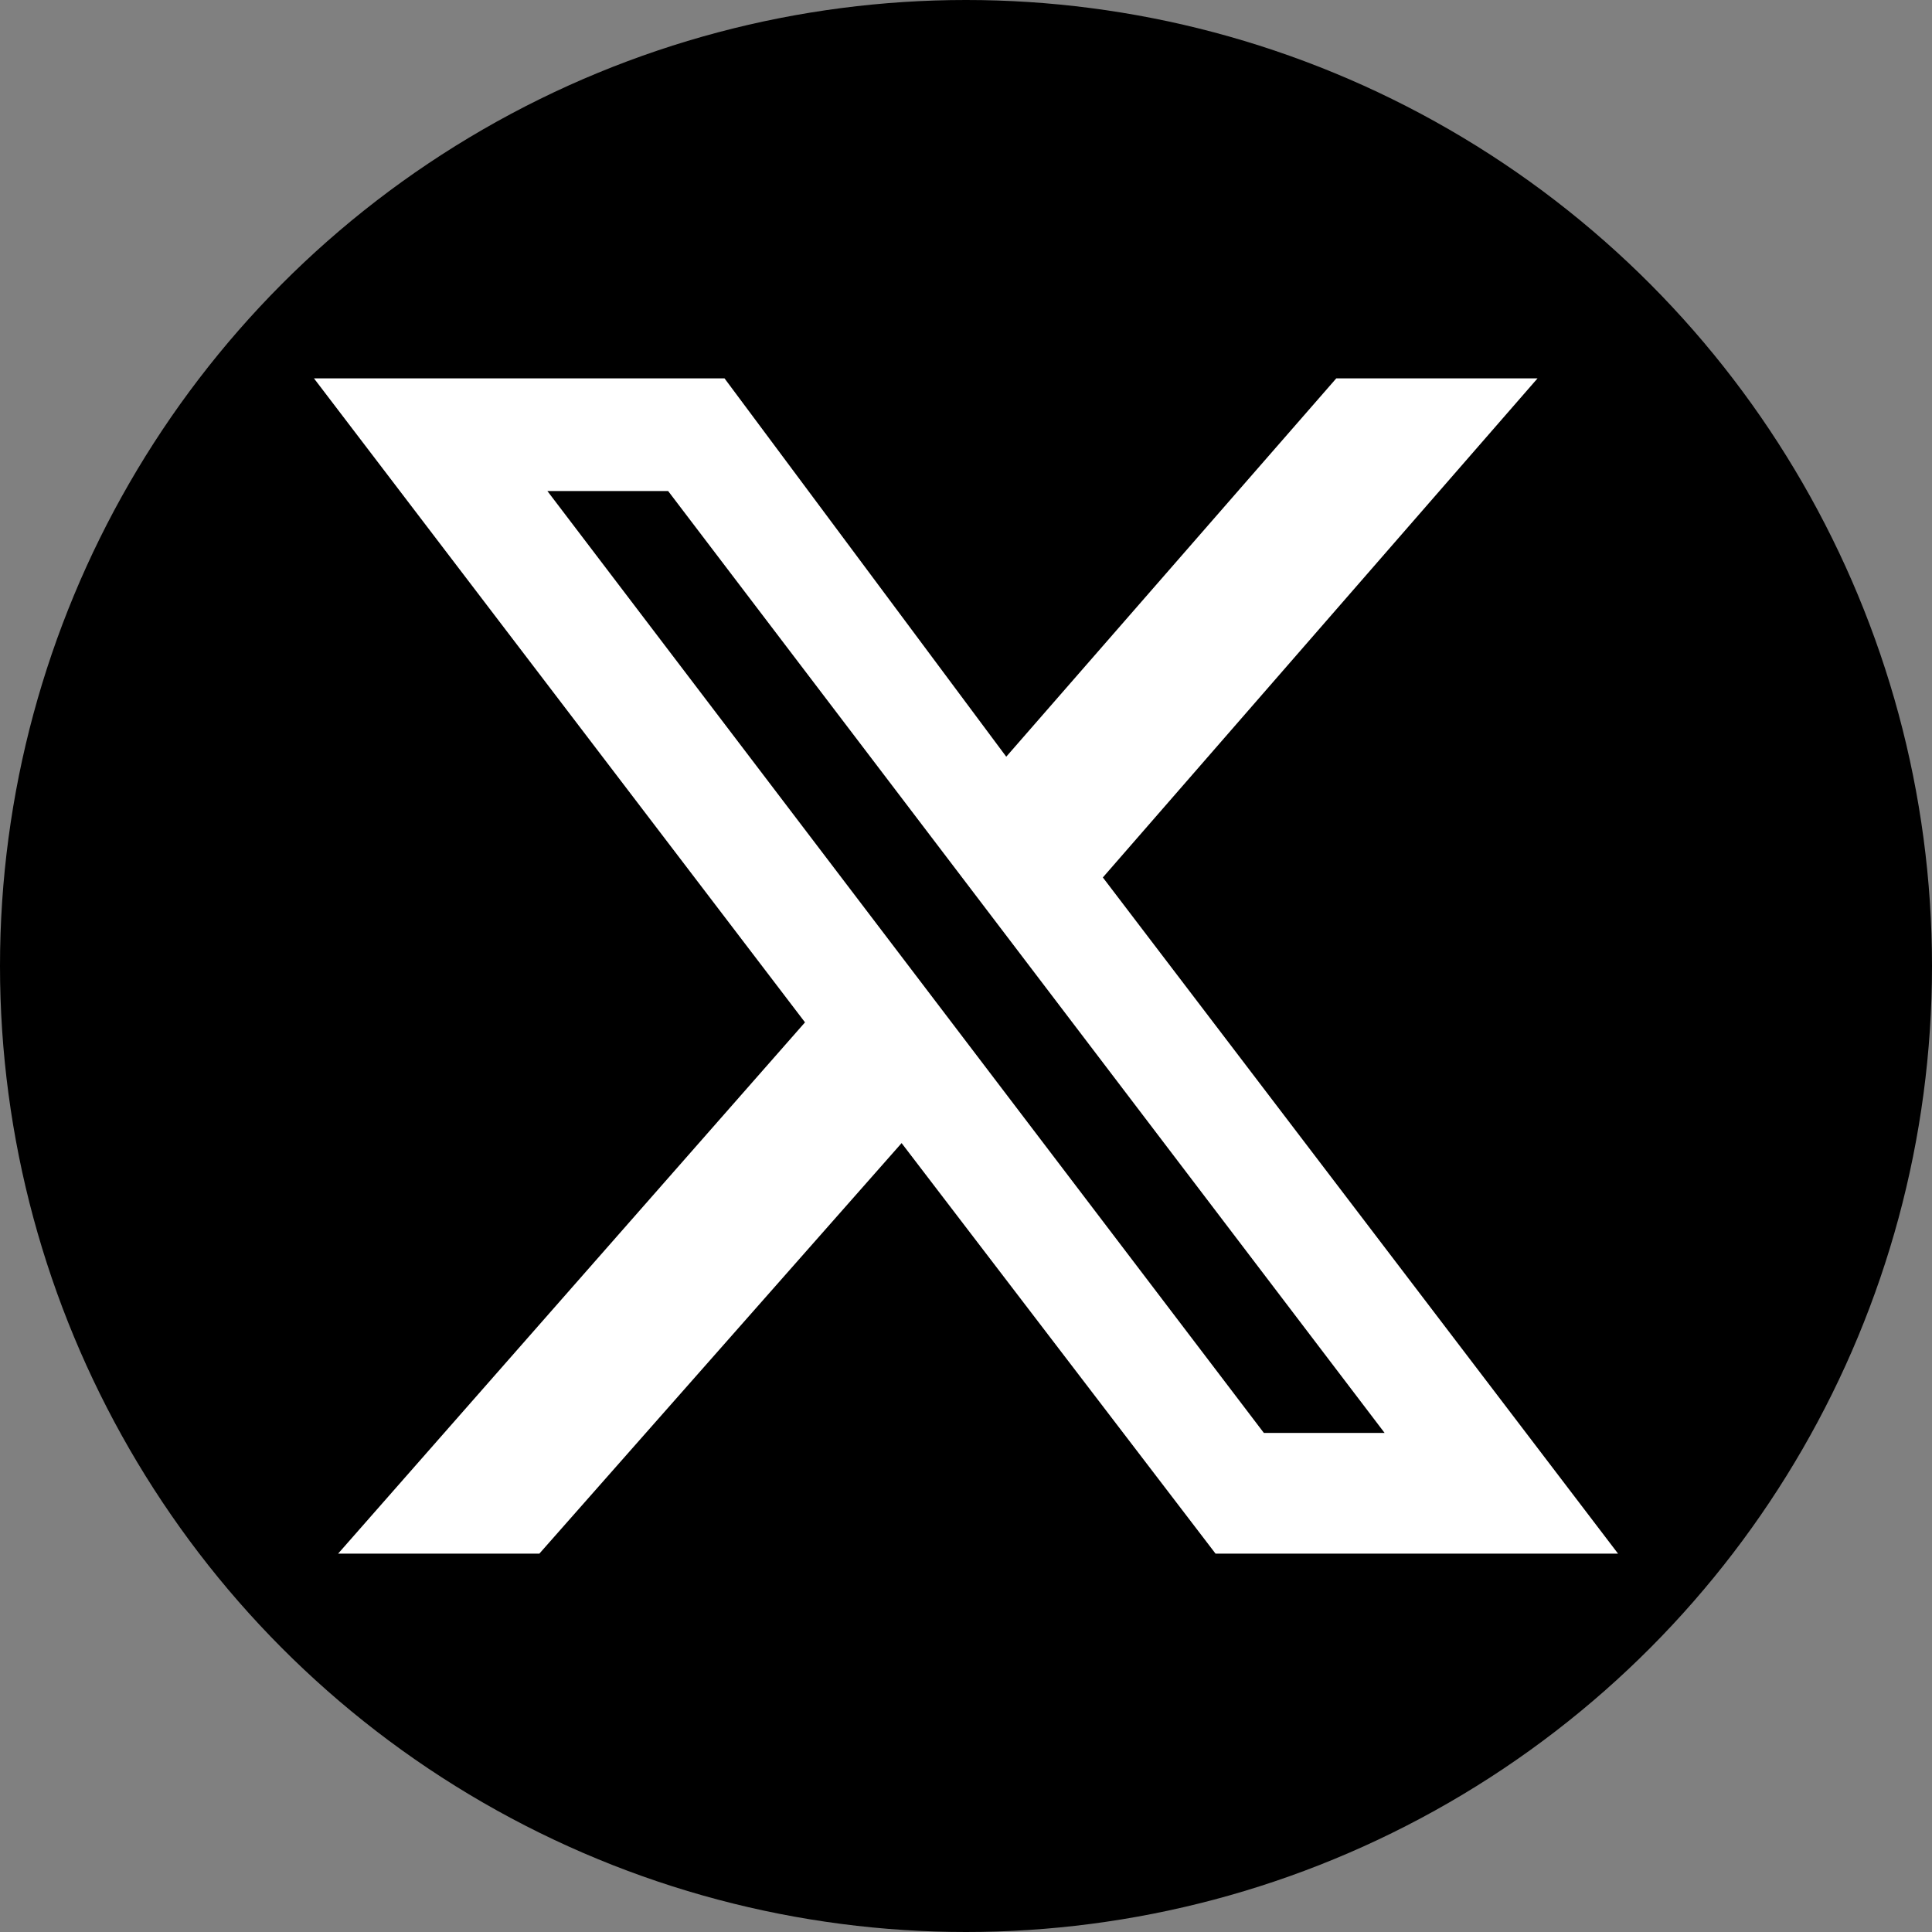
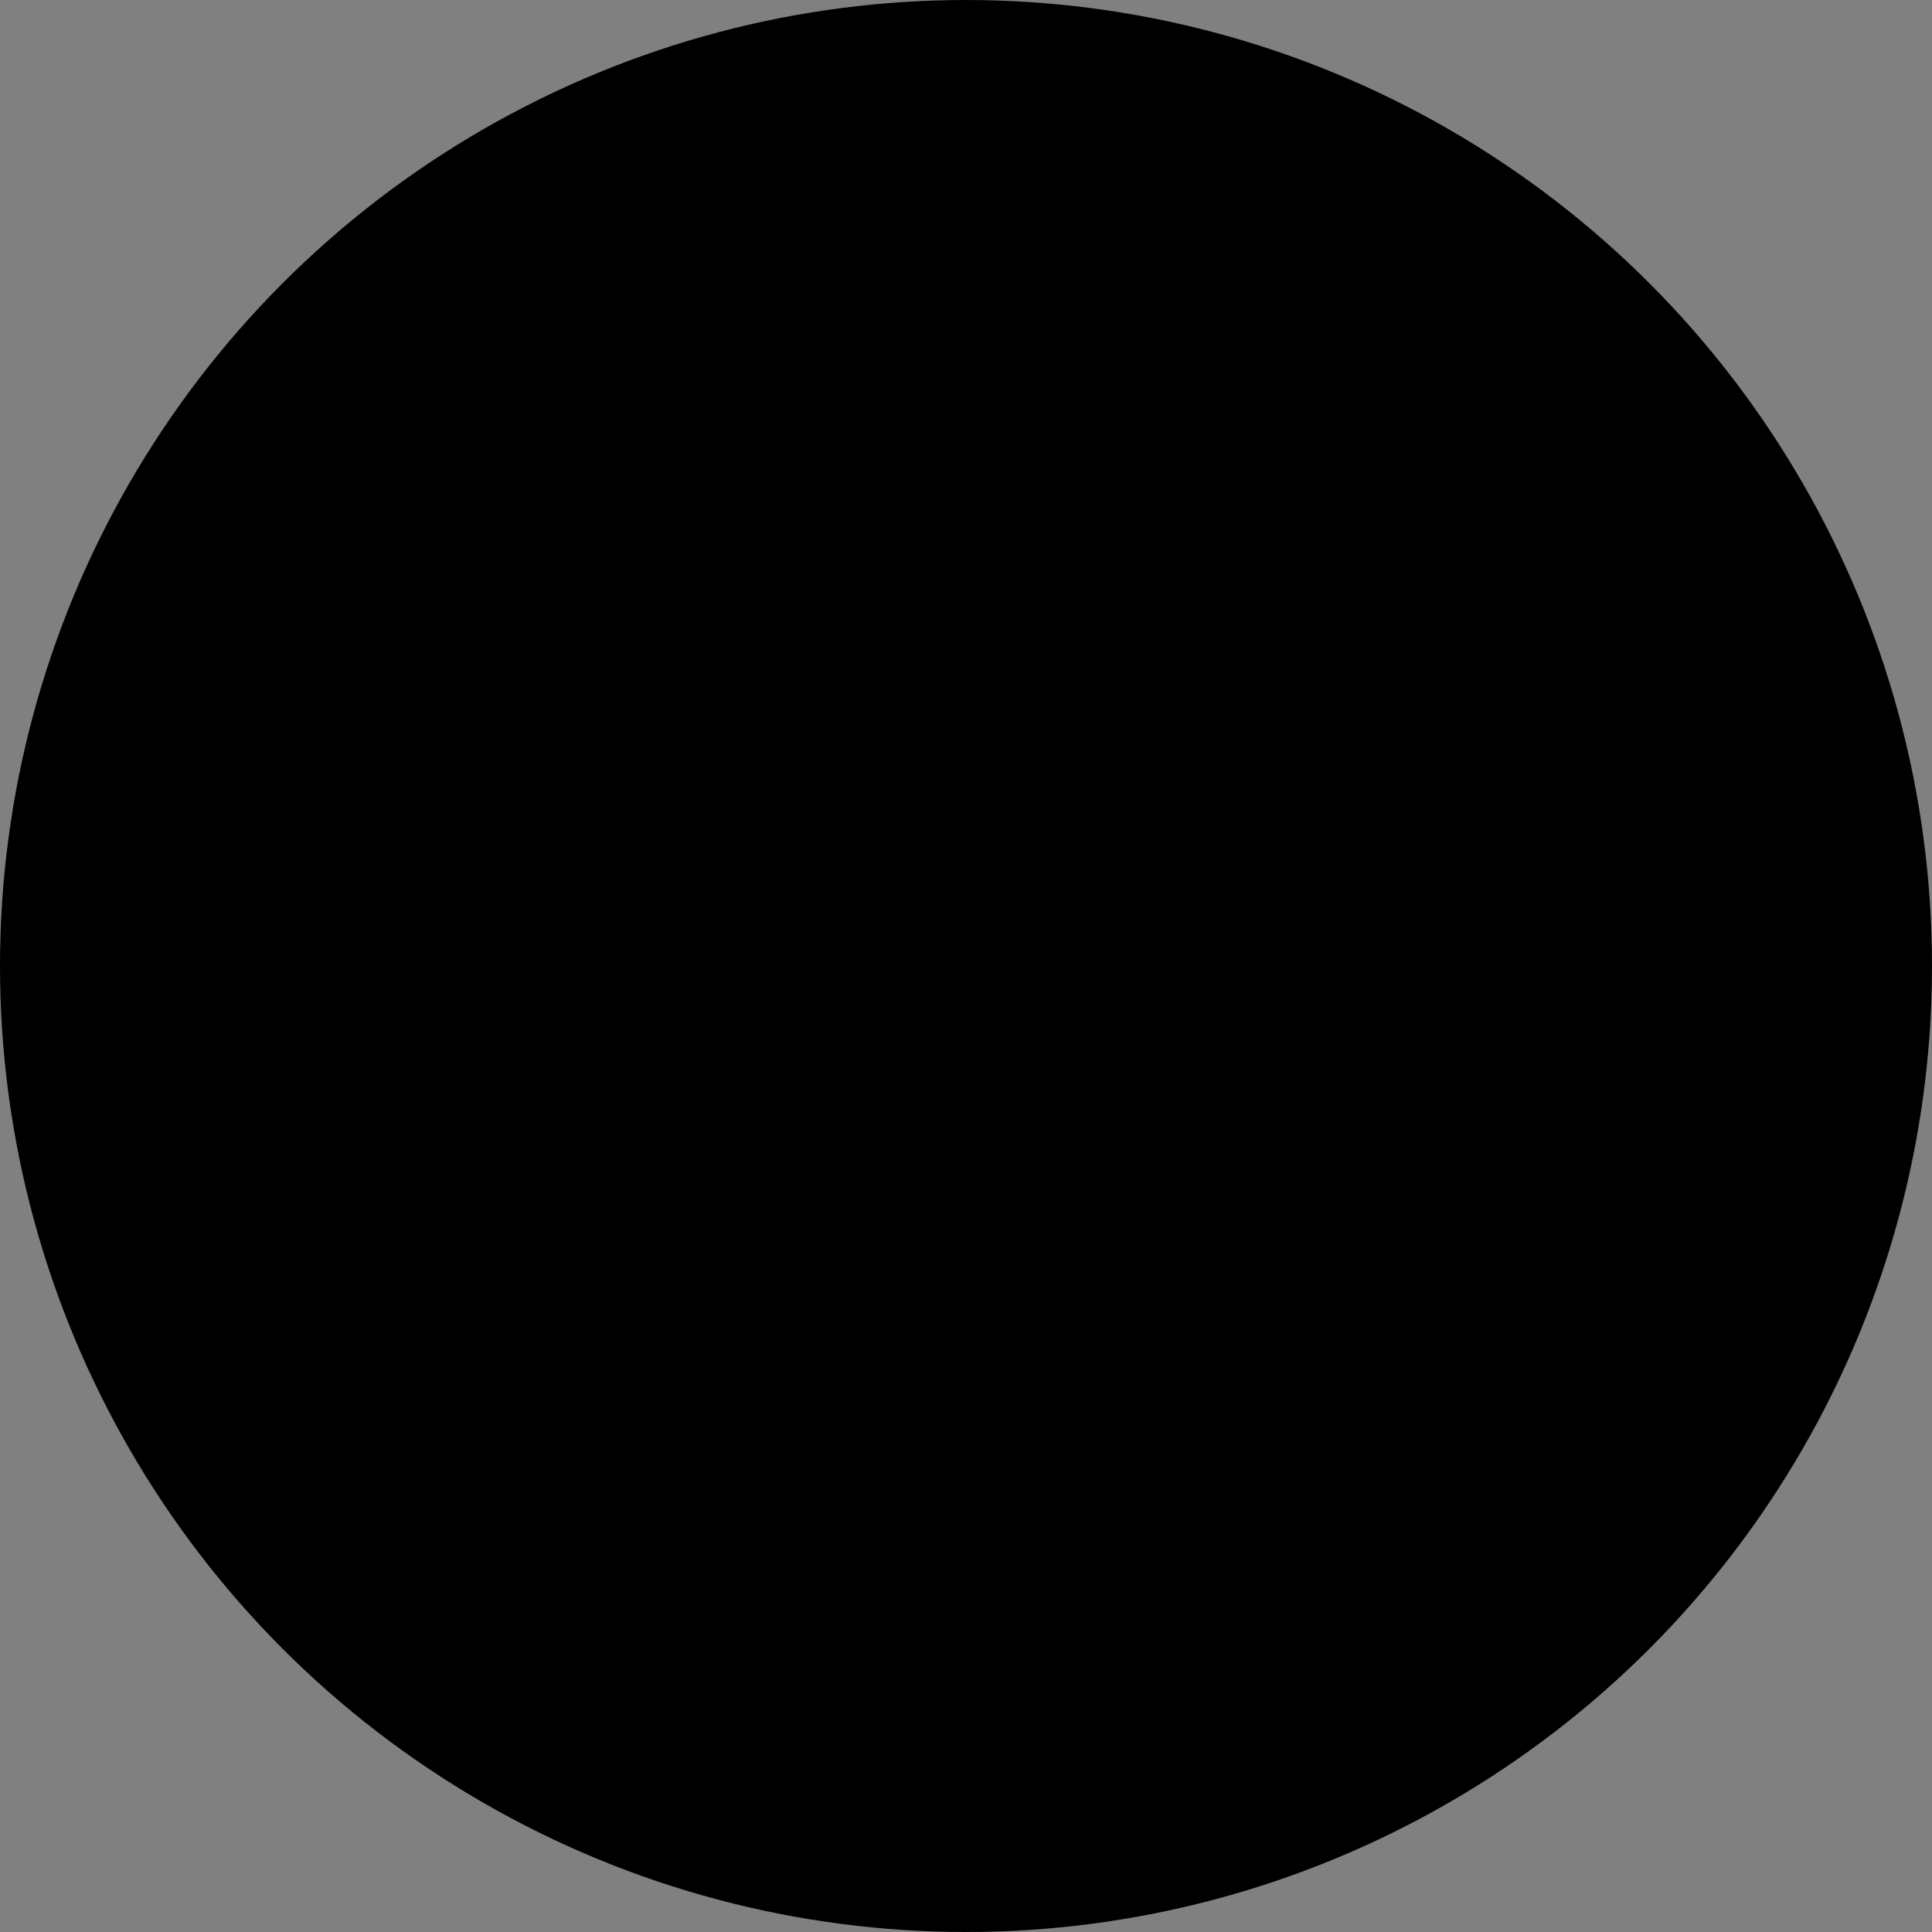
<svg xmlns="http://www.w3.org/2000/svg" id="Layer_1" version="1.1" viewBox="0 0 24 24">
  <rect x="0" y="0" width="24" height="24" fill="#808080" stroke="none" />
  <defs>
    <style>
      .st0 {
        fill: #fff;
      }
    </style>
  </defs>
  <circle cx="12" cy="12" r="12" />
-   <path class="st0" d="M16.6,4.7h2.5l-5.4,6.2,6.4,8.4h-5l-3.9-5.1-4.5,5.1h-2.5l5.8-6.6L3.9,4.7h5.1l3.5,4.7,4.1-4.7ZM15.8,17.8h1.4L8.3,6.1h-1.5l8.9,11.7h.1Z" />
</svg>